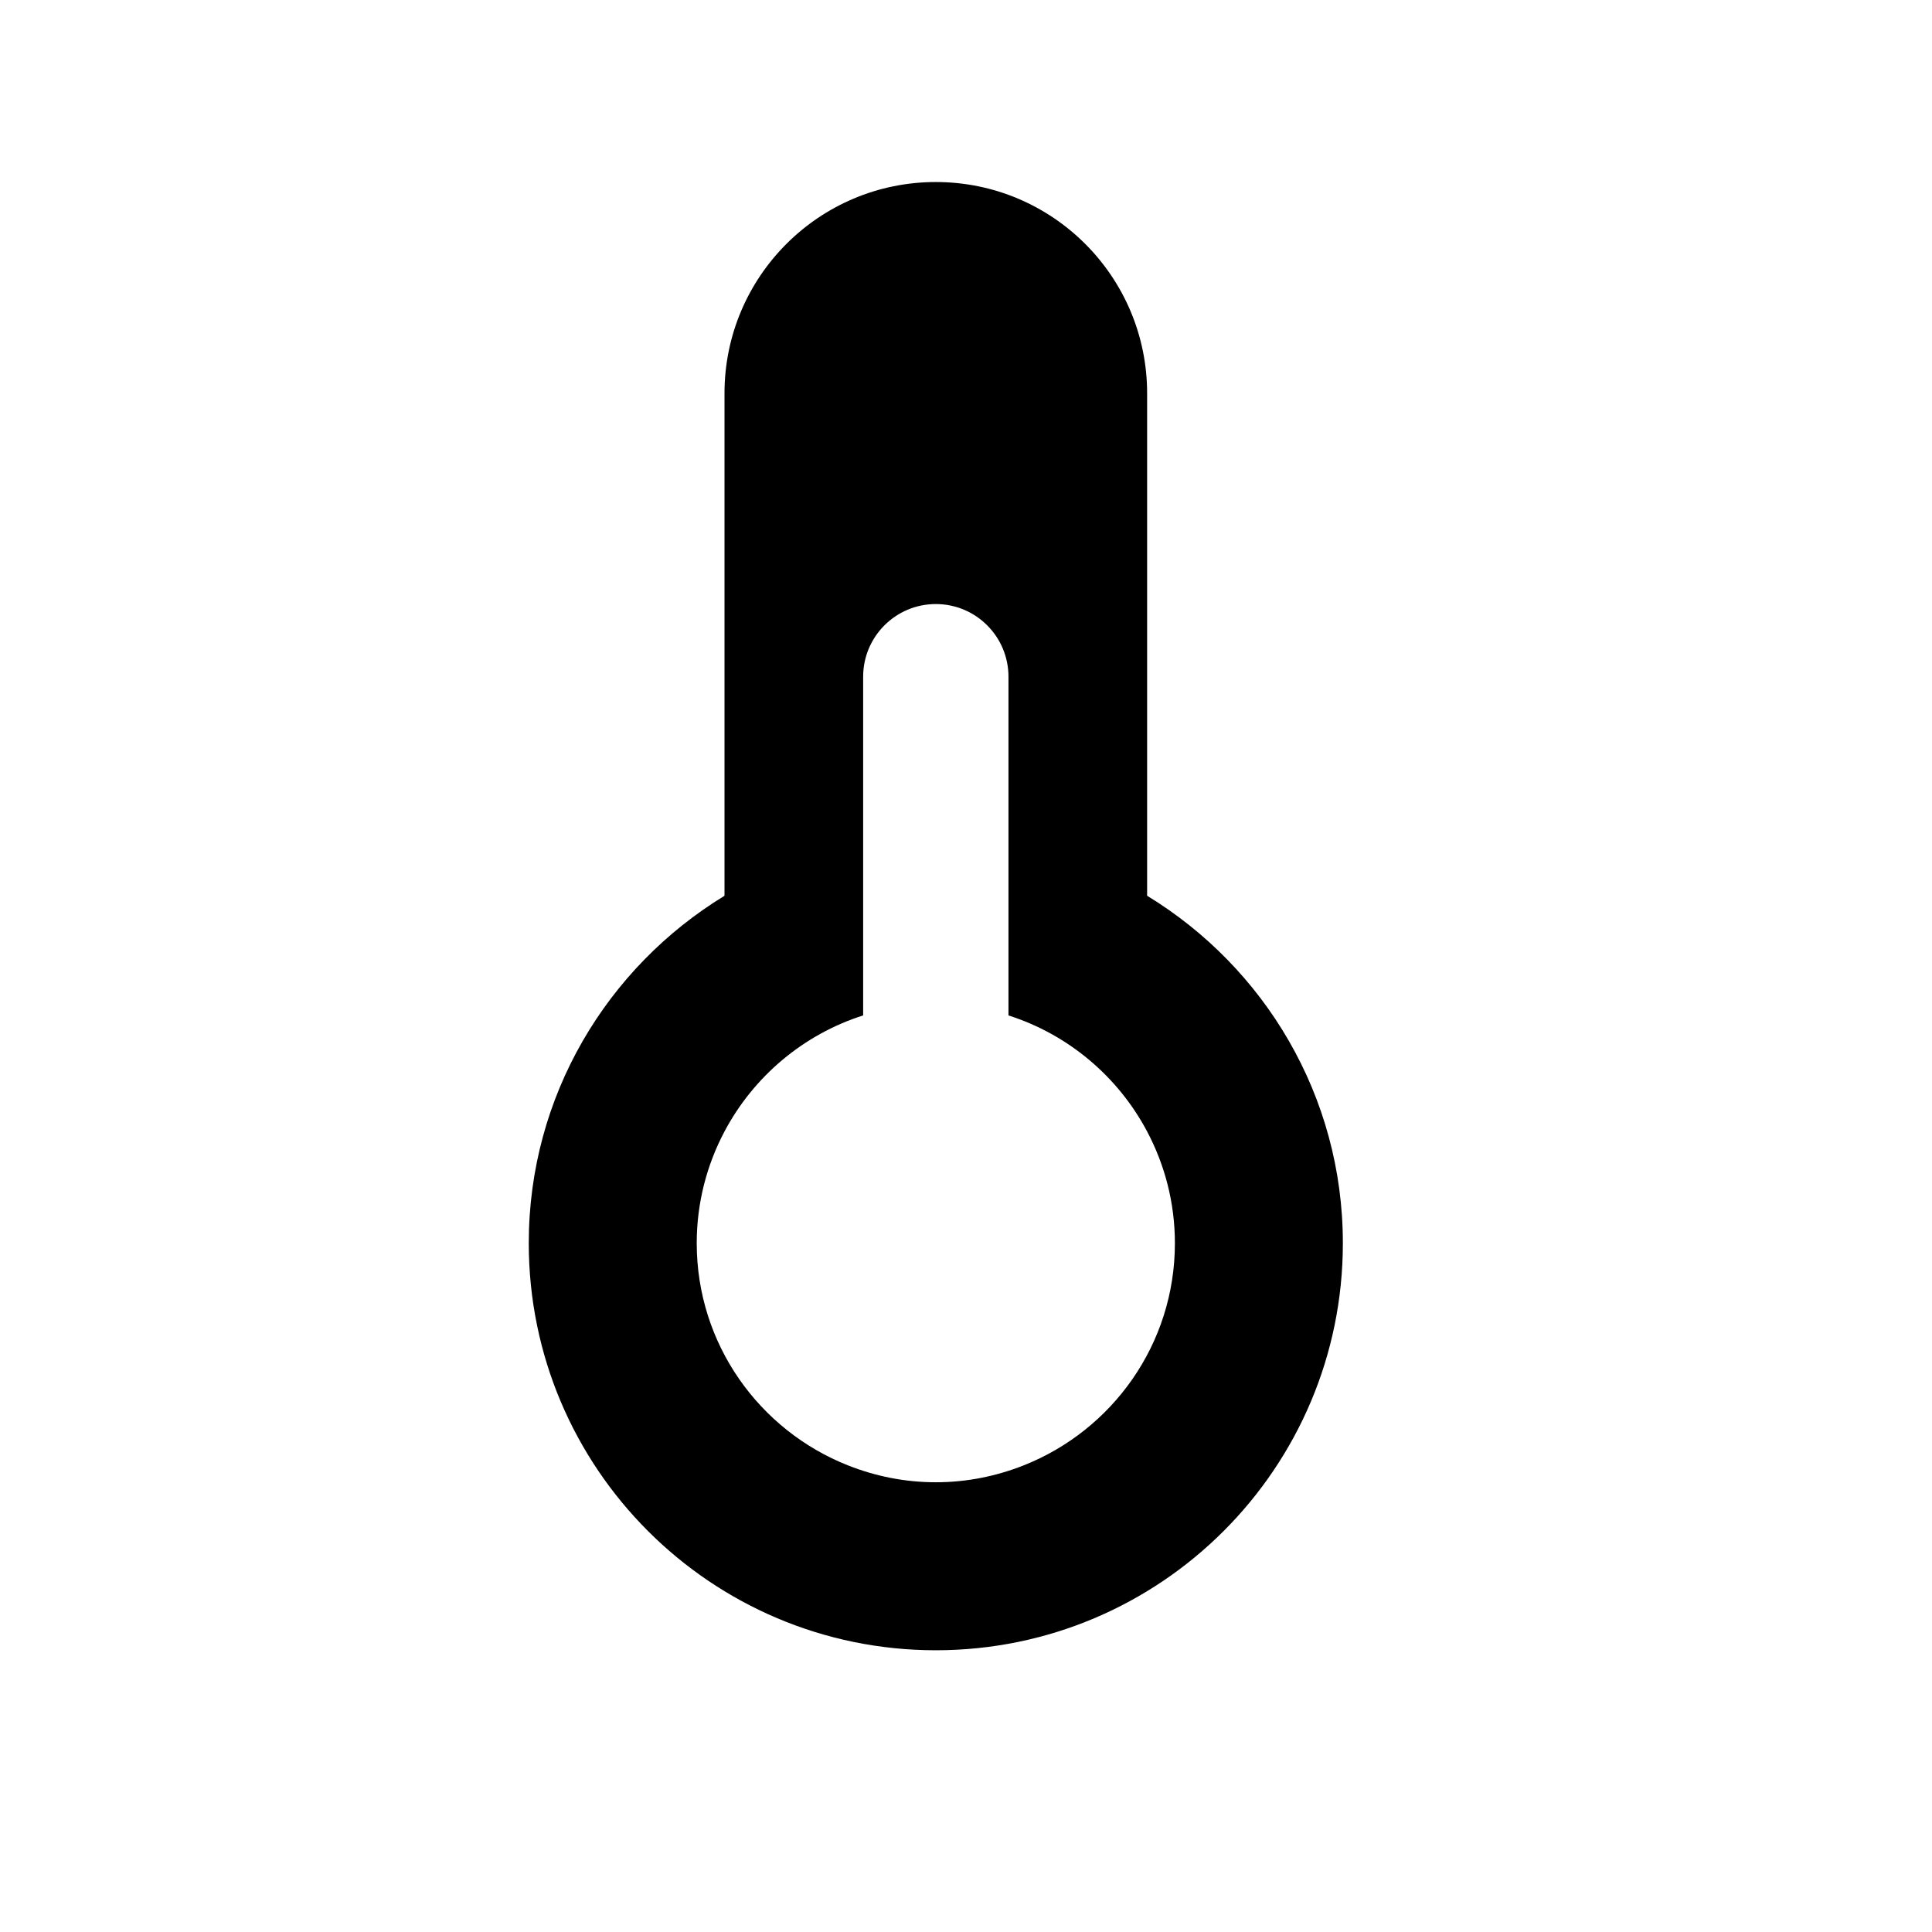
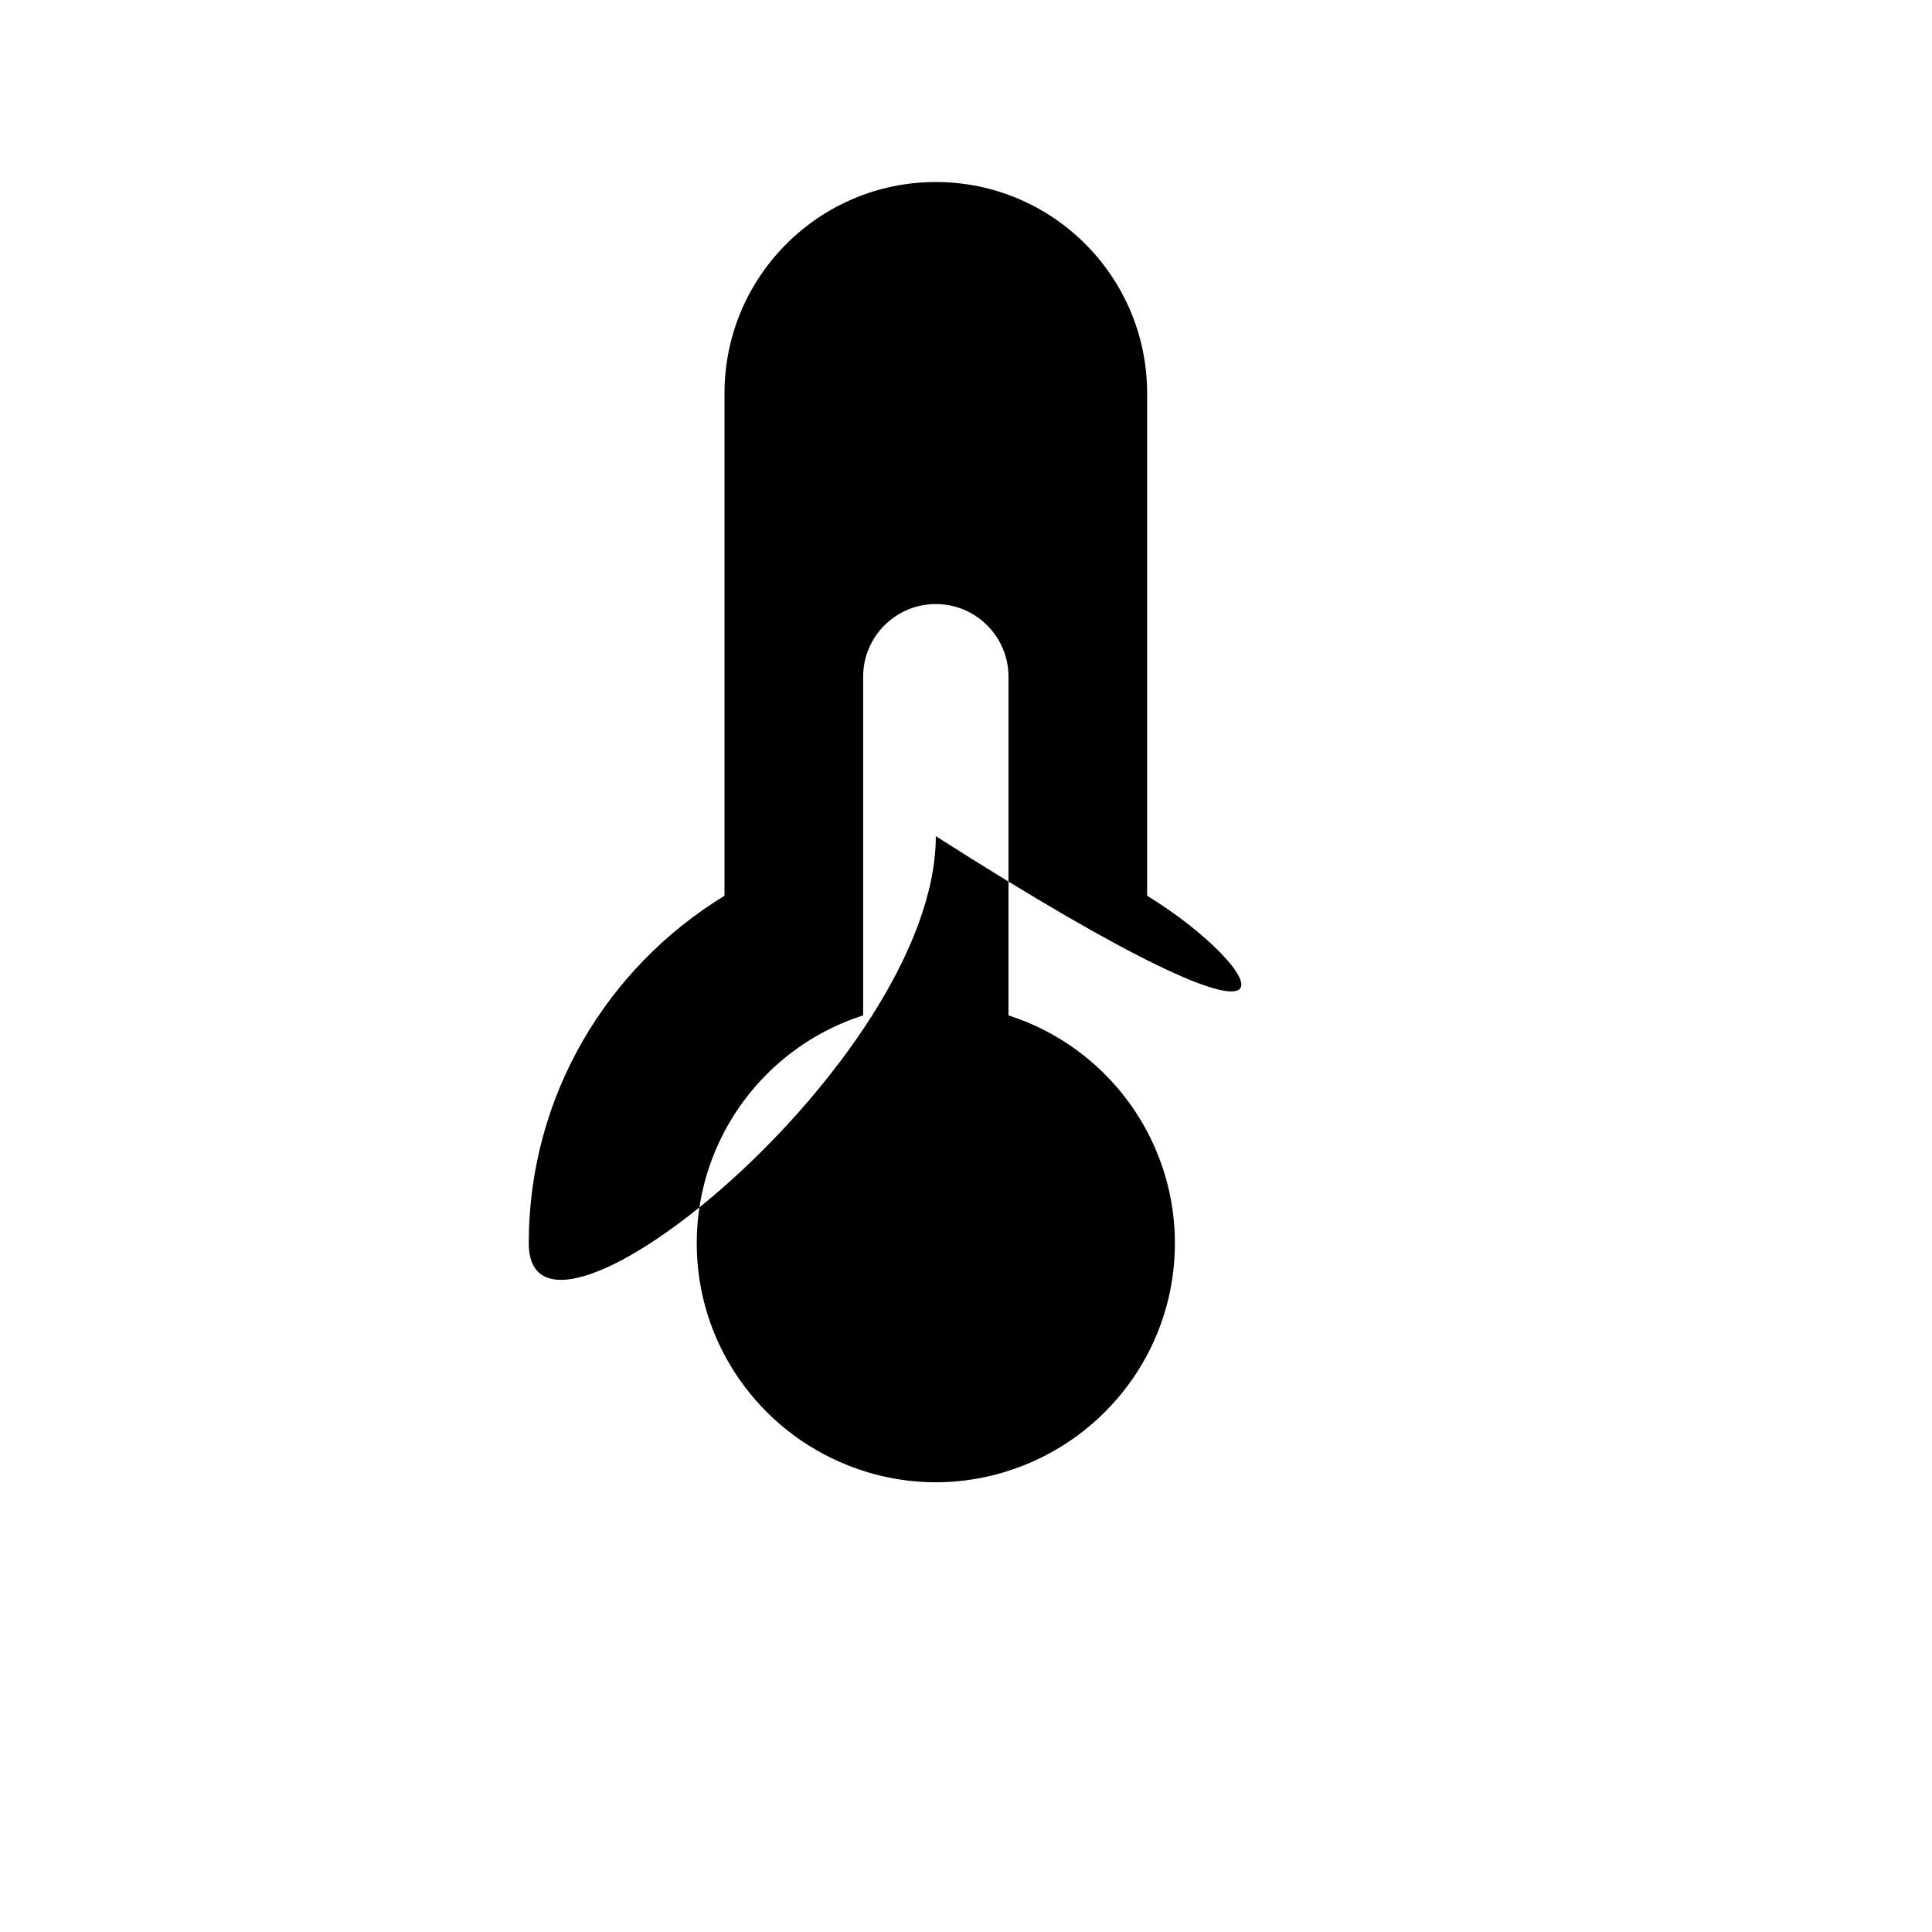
<svg xmlns="http://www.w3.org/2000/svg" version="1.1" id="Capa_1" x="0px" y="0px" width="64px" height="64px" viewBox="0 0 64 64" enable-background="new 0 0 64 64" xml:space="preserve">
-   <path d="M38,29.673V13.03c0-3.866-3.134-7-7-7s-7,3.134-7,7v16.644c-3.883,2.367-6.484,6.629-6.484,11.509  c0,7.447,6.037,13.484,13.484,13.484s13.484-6.037,13.484-13.484C44.484,36.302,41.883,32.04,38,29.673z M33.906,48.544  C33.005,48.9,32.027,49.102,31,49.102s-2.005-0.202-2.906-0.558c-2.935-1.159-5.014-4.015-5.014-7.362  c0-1.337,0.335-2.596,0.92-3.701c0.962-1.815,2.606-3.211,4.593-3.844v-5.712v-5.508c0-1.329,1.078-2.407,2.407-2.407  s2.407,1.078,2.407,2.407v5.508v5.713c1.987,0.633,3.631,2.029,4.593,3.844c0.585,1.105,0.92,2.363,0.92,3.701  C38.92,44.529,36.841,47.385,33.906,48.544z" />
+   <path d="M38,29.673V13.03c0-3.866-3.134-7-7-7s-7,3.134-7,7v16.644c-3.883,2.367-6.484,6.629-6.484,11.509  s13.484-6.037,13.484-13.484C44.484,36.302,41.883,32.04,38,29.673z M33.906,48.544  C33.005,48.9,32.027,49.102,31,49.102s-2.005-0.202-2.906-0.558c-2.935-1.159-5.014-4.015-5.014-7.362  c0-1.337,0.335-2.596,0.92-3.701c0.962-1.815,2.606-3.211,4.593-3.844v-5.712v-5.508c0-1.329,1.078-2.407,2.407-2.407  s2.407,1.078,2.407,2.407v5.508v5.713c1.987,0.633,3.631,2.029,4.593,3.844c0.585,1.105,0.92,2.363,0.92,3.701  C38.92,44.529,36.841,47.385,33.906,48.544z" />
</svg>